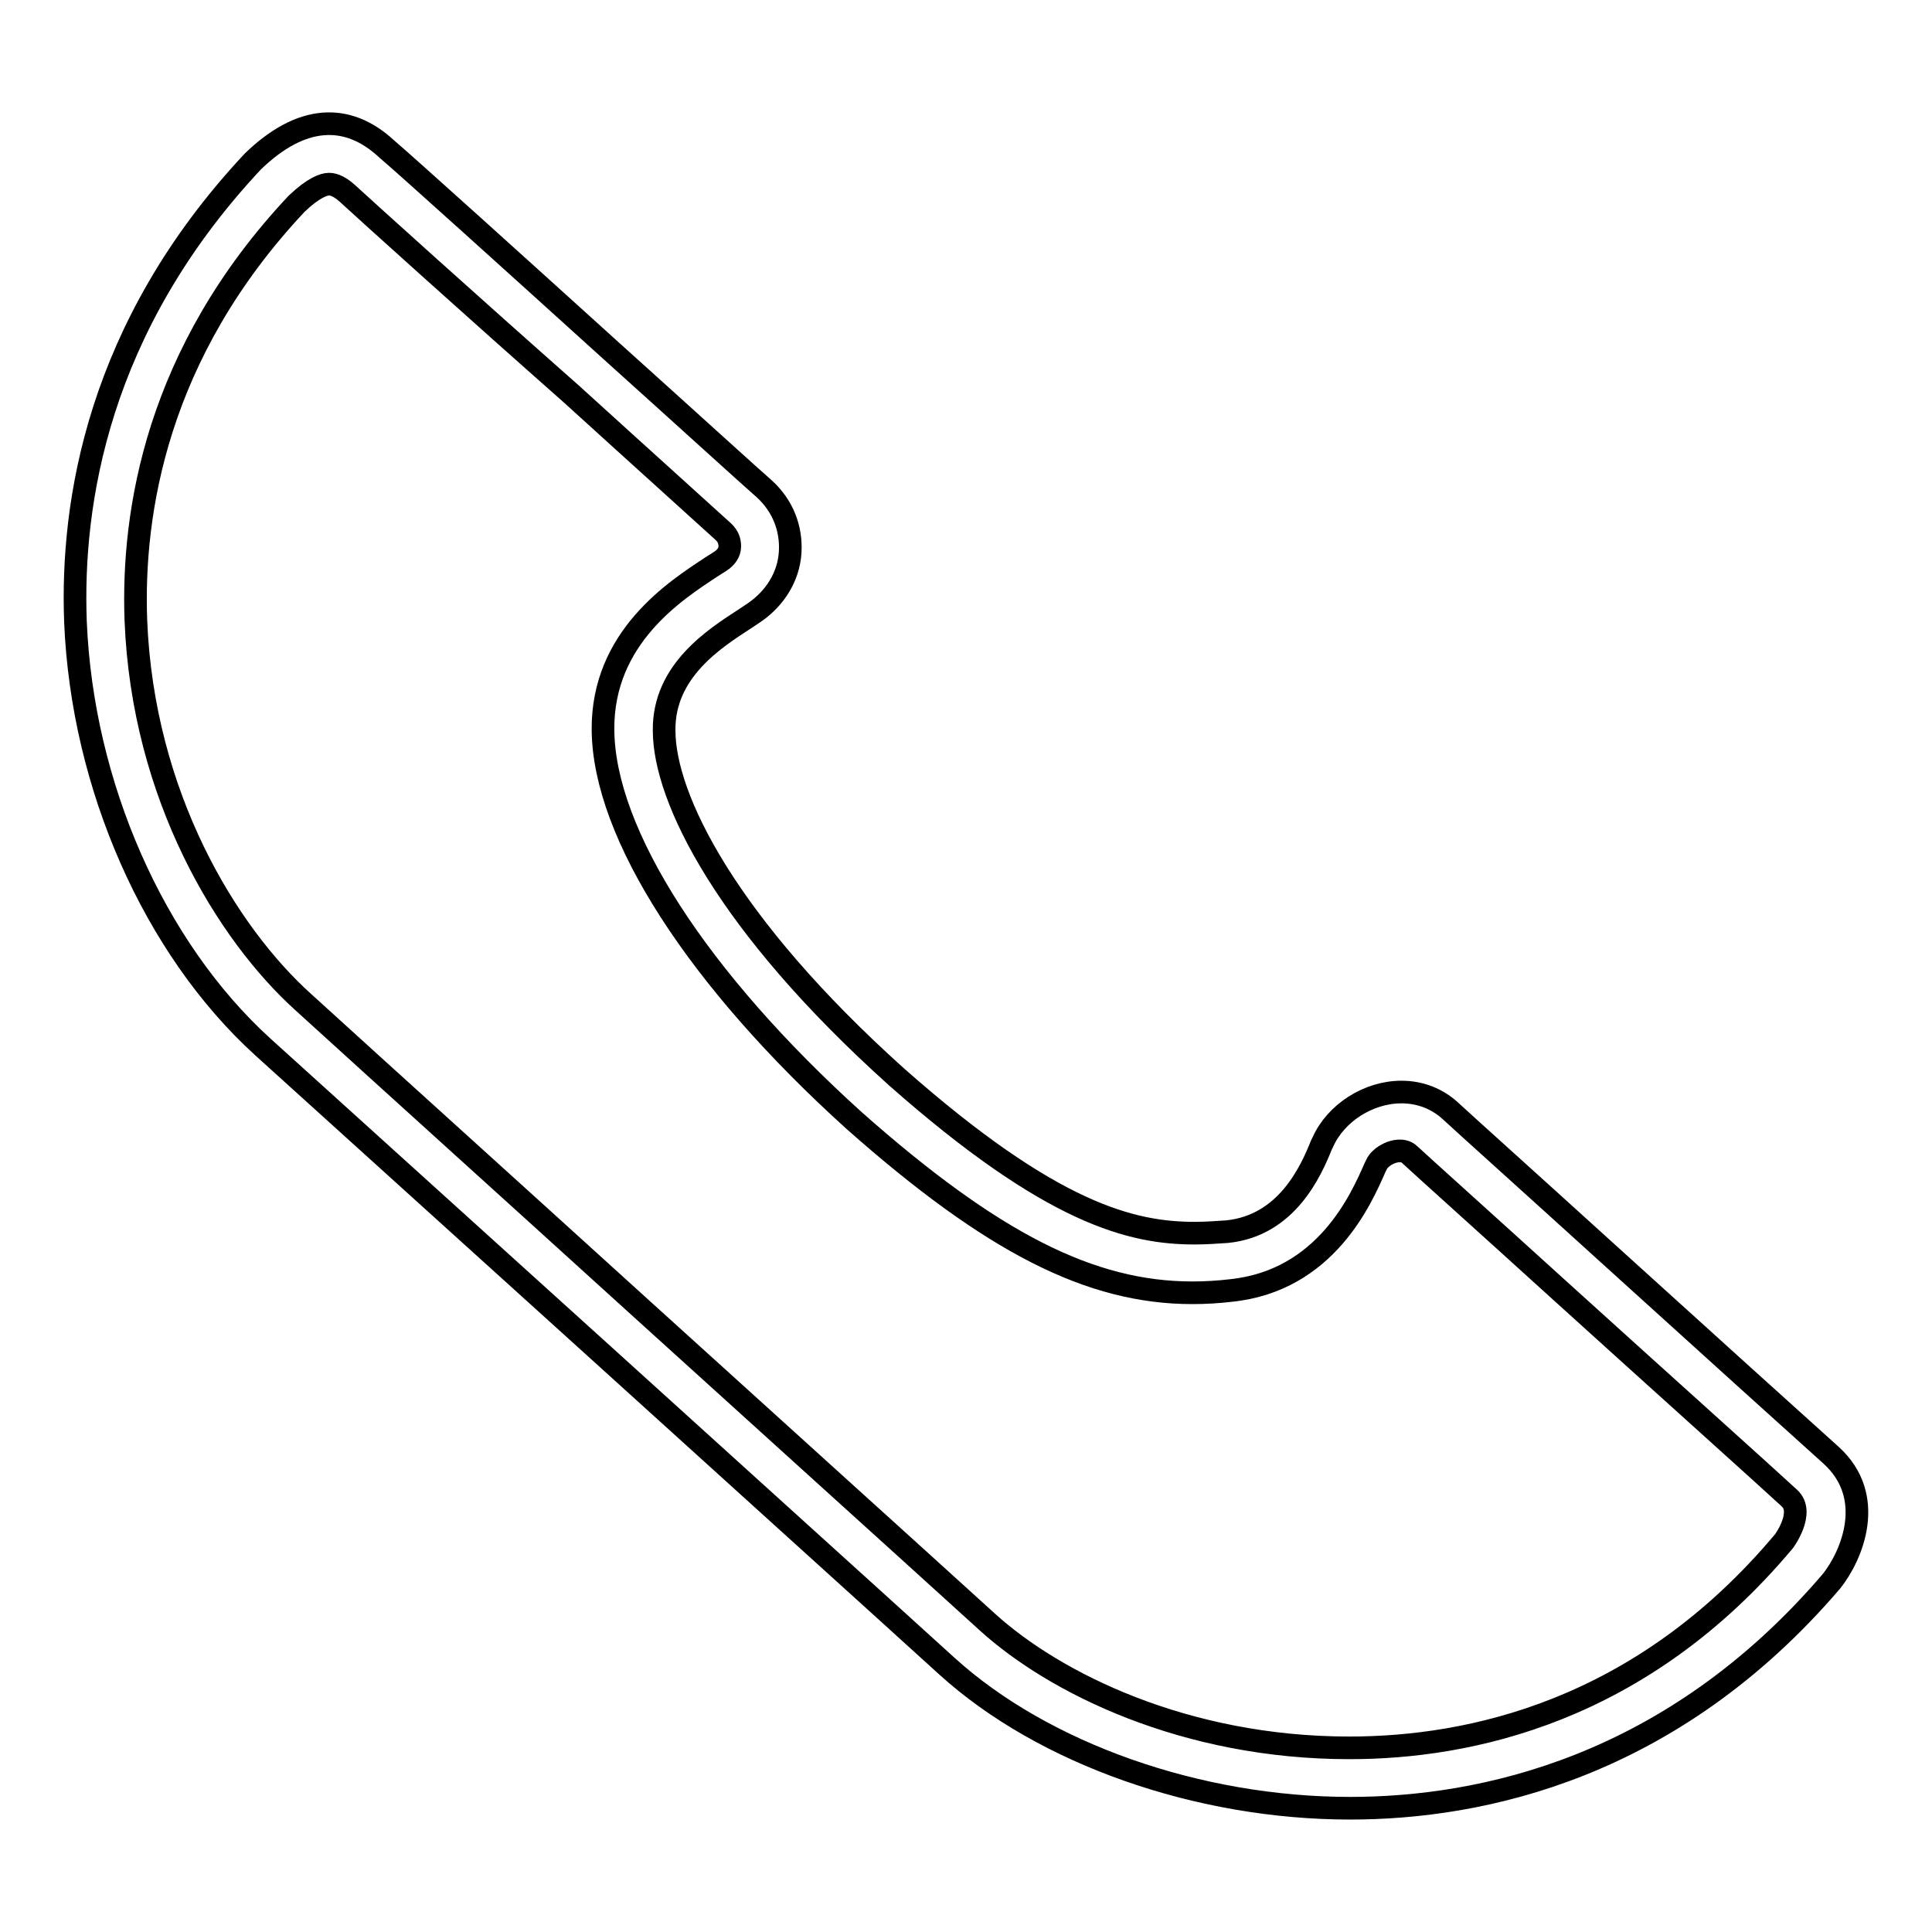
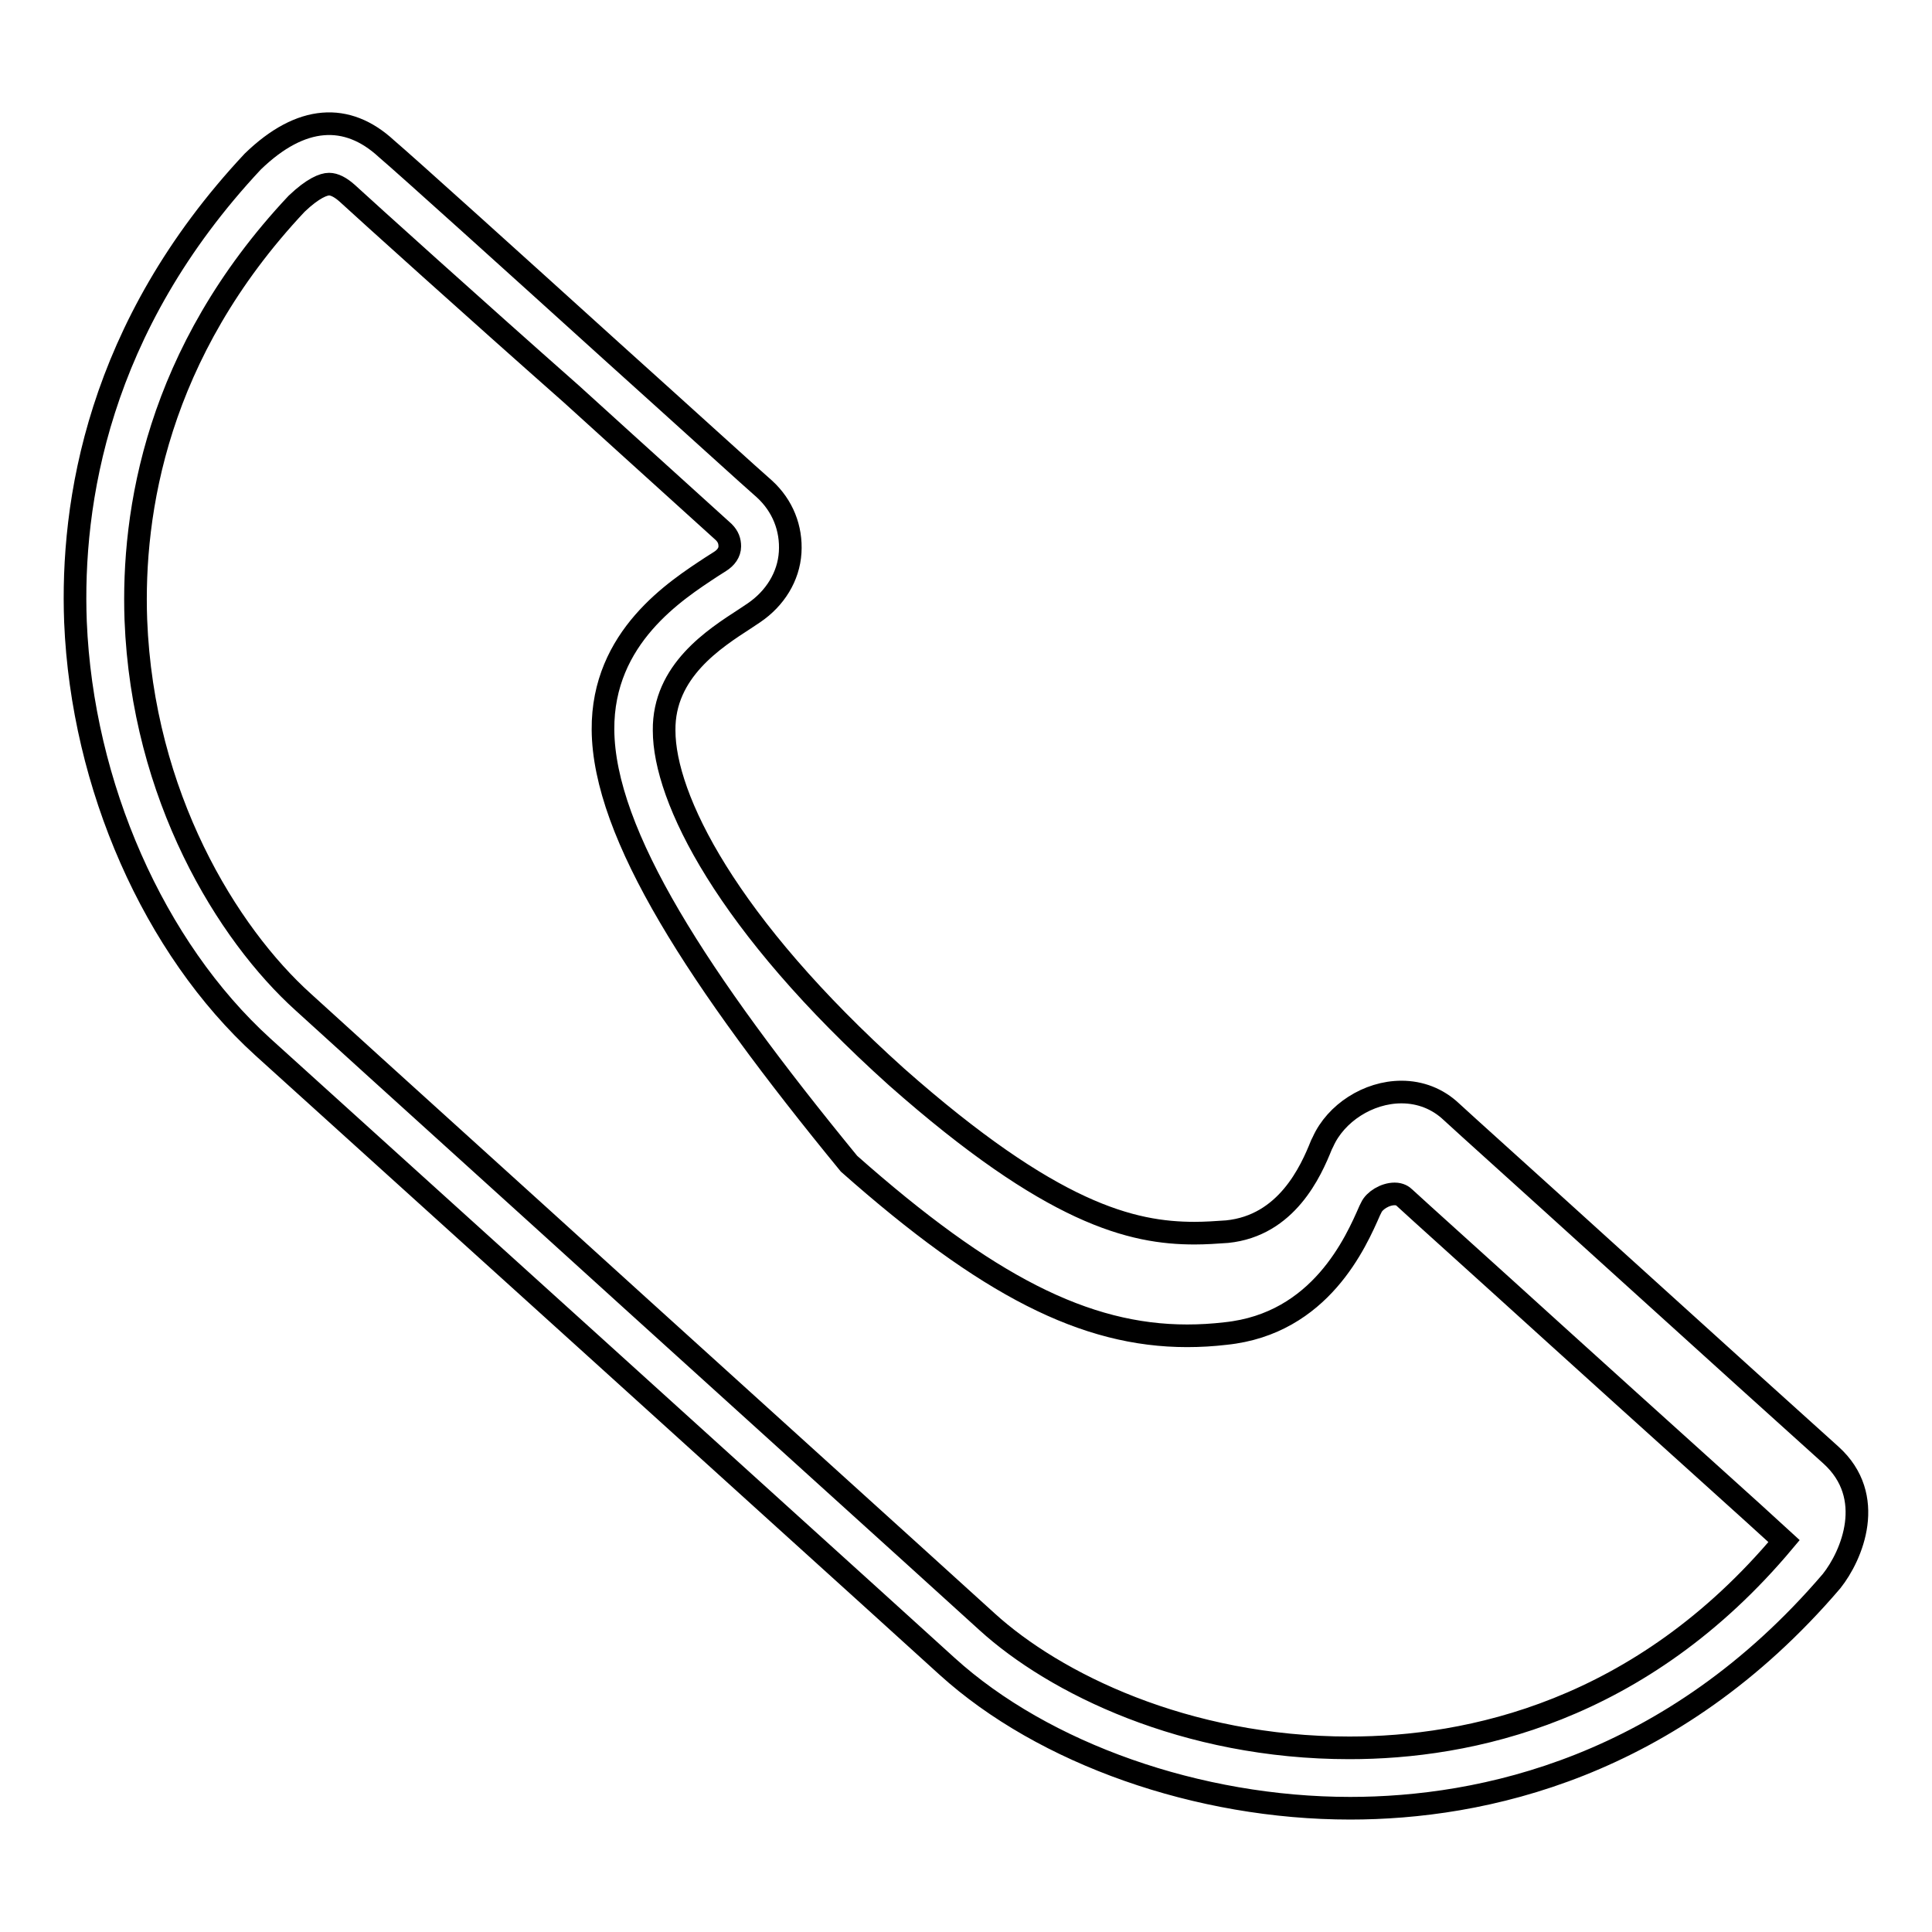
<svg xmlns="http://www.w3.org/2000/svg" version="1.1" x="0px" y="0px" viewBox="0 0 256 256" enable-background="new 0 0 256 256" xml:space="preserve">
  <g>
    <g>
-       <path stroke-width="3" fill-opacity="0" stroke="#000000" d="M178.9,239.6C178.8,239.6,178.8,239.6,178.9,239.6c-20.1,0-40.6-7.2-53.4-18.8c-12.1-11-29.5-26.7-46.7-42.3c-16.5-14.9-32.7-29.6-44-39.8c-14.4-13.1-23.9-34.6-24.8-56.3c-0.6-15.7,2.9-39,23.5-61c6.4-6.2,12.5-6.5,17.7-1.7C53.9,22,68.3,35,81,46.5c10,9,18.9,17.1,20.3,18.3c2.4,2.2,3.6,5.2,3.4,8.4c-0.2,3.2-2,6.1-4.8,8l-1.2,0.8c-4,2.6-10.8,6.9-10.7,14.8c0,8.9,8.2,25.6,30.8,45.9c20.6,18.2,31.2,20.7,39.5,20.7c1.4,0,2.9-0.1,4.3-0.2c7.9-0.8,11.1-8,12.5-11.5l0.2-0.4c1.7-3.8,6-6.6,10.4-6.6c2.5,0,4.8,0.9,6.6,2.6c1.5,1.4,10.3,9.3,20.1,18.2c12.8,11.6,27.4,24.8,30.2,27.3c6.1,5.5,2.8,13.3,0.1,16.7C221.5,234.3,196.3,239.6,178.9,239.6z M43.6,24.4c-0.7,0-2.1,0.5-4.3,2.6C20.7,46.8,17.5,67.9,18,82.1c0.9,23.4,12.1,41.6,22.2,50.7c11.2,10.2,27.5,24.9,43.9,39.8c17.2,15.6,34.6,31.3,46.7,42.3c8.9,8.1,26.2,16.7,48,16.7c15.8,0,38.6-4.7,57.6-27.4c0,0,2.8-3.8,0.7-5.7c-2.8-2.6-17.4-15.7-30.2-27.3c-9.8-8.9-18.6-16.8-20.1-18.2c-0.2-0.2-0.6-0.5-1.3-0.5c-1.3,0-2.7,0.9-3.1,1.8l-0.2,0.4c-1.8,4.1-6.5,15-19.1,16.3c-1.7,0.2-3.4,0.3-5.1,0.3c-13.5,0-26.5-6.6-44.8-22.8C92.5,129.8,80,110.5,79.9,96.7c-0.1-12.3,9.7-18.5,14.4-21.6l1.1-0.7c0.8-0.5,1.3-1.2,1.3-2c0-0.7-0.2-1.3-0.8-1.9c-1.3-1.2-10.3-9.3-20.2-18.3C62.9,40.9,48.5,27.9,46,25.6C45.1,24.8,44.3,24.4,43.6,24.4z" />
+       <path stroke-width="3" fill-opacity="0" stroke="#000000" d="M178.9,239.6C178.8,239.6,178.8,239.6,178.9,239.6c-20.1,0-40.6-7.2-53.4-18.8c-12.1-11-29.5-26.7-46.7-42.3c-16.5-14.9-32.7-29.6-44-39.8c-14.4-13.1-23.9-34.6-24.8-56.3c-0.6-15.7,2.9-39,23.5-61c6.4-6.2,12.5-6.5,17.7-1.7C53.9,22,68.3,35,81,46.5c10,9,18.9,17.1,20.3,18.3c2.4,2.2,3.6,5.2,3.4,8.4c-0.2,3.2-2,6.1-4.8,8l-1.2,0.8c-4,2.6-10.8,6.9-10.7,14.8c0,8.9,8.2,25.6,30.8,45.9c20.6,18.2,31.2,20.7,39.5,20.7c1.4,0,2.9-0.1,4.3-0.2c7.9-0.8,11.1-8,12.5-11.5l0.2-0.4c1.7-3.8,6-6.6,10.4-6.6c2.5,0,4.8,0.9,6.6,2.6c1.5,1.4,10.3,9.3,20.1,18.2c12.8,11.6,27.4,24.8,30.2,27.3c6.1,5.5,2.8,13.3,0.1,16.7C221.5,234.3,196.3,239.6,178.9,239.6z M43.6,24.4c-0.7,0-2.1,0.5-4.3,2.6C20.7,46.8,17.5,67.9,18,82.1c0.9,23.4,12.1,41.6,22.2,50.7c11.2,10.2,27.5,24.9,43.9,39.8c17.2,15.6,34.6,31.3,46.7,42.3c8.9,8.1,26.2,16.7,48,16.7c15.8,0,38.6-4.7,57.6-27.4c-2.8-2.6-17.4-15.7-30.2-27.3c-9.8-8.9-18.6-16.8-20.1-18.2c-0.2-0.2-0.6-0.5-1.3-0.5c-1.3,0-2.7,0.9-3.1,1.8l-0.2,0.4c-1.8,4.1-6.5,15-19.1,16.3c-1.7,0.2-3.4,0.3-5.1,0.3c-13.5,0-26.5-6.6-44.8-22.8C92.5,129.8,80,110.5,79.9,96.7c-0.1-12.3,9.7-18.5,14.4-21.6l1.1-0.7c0.8-0.5,1.3-1.2,1.3-2c0-0.7-0.2-1.3-0.8-1.9c-1.3-1.2-10.3-9.3-20.2-18.3C62.9,40.9,48.5,27.9,46,25.6C45.1,24.8,44.3,24.4,43.6,24.4z" />
    </g>
  </g>
</svg>